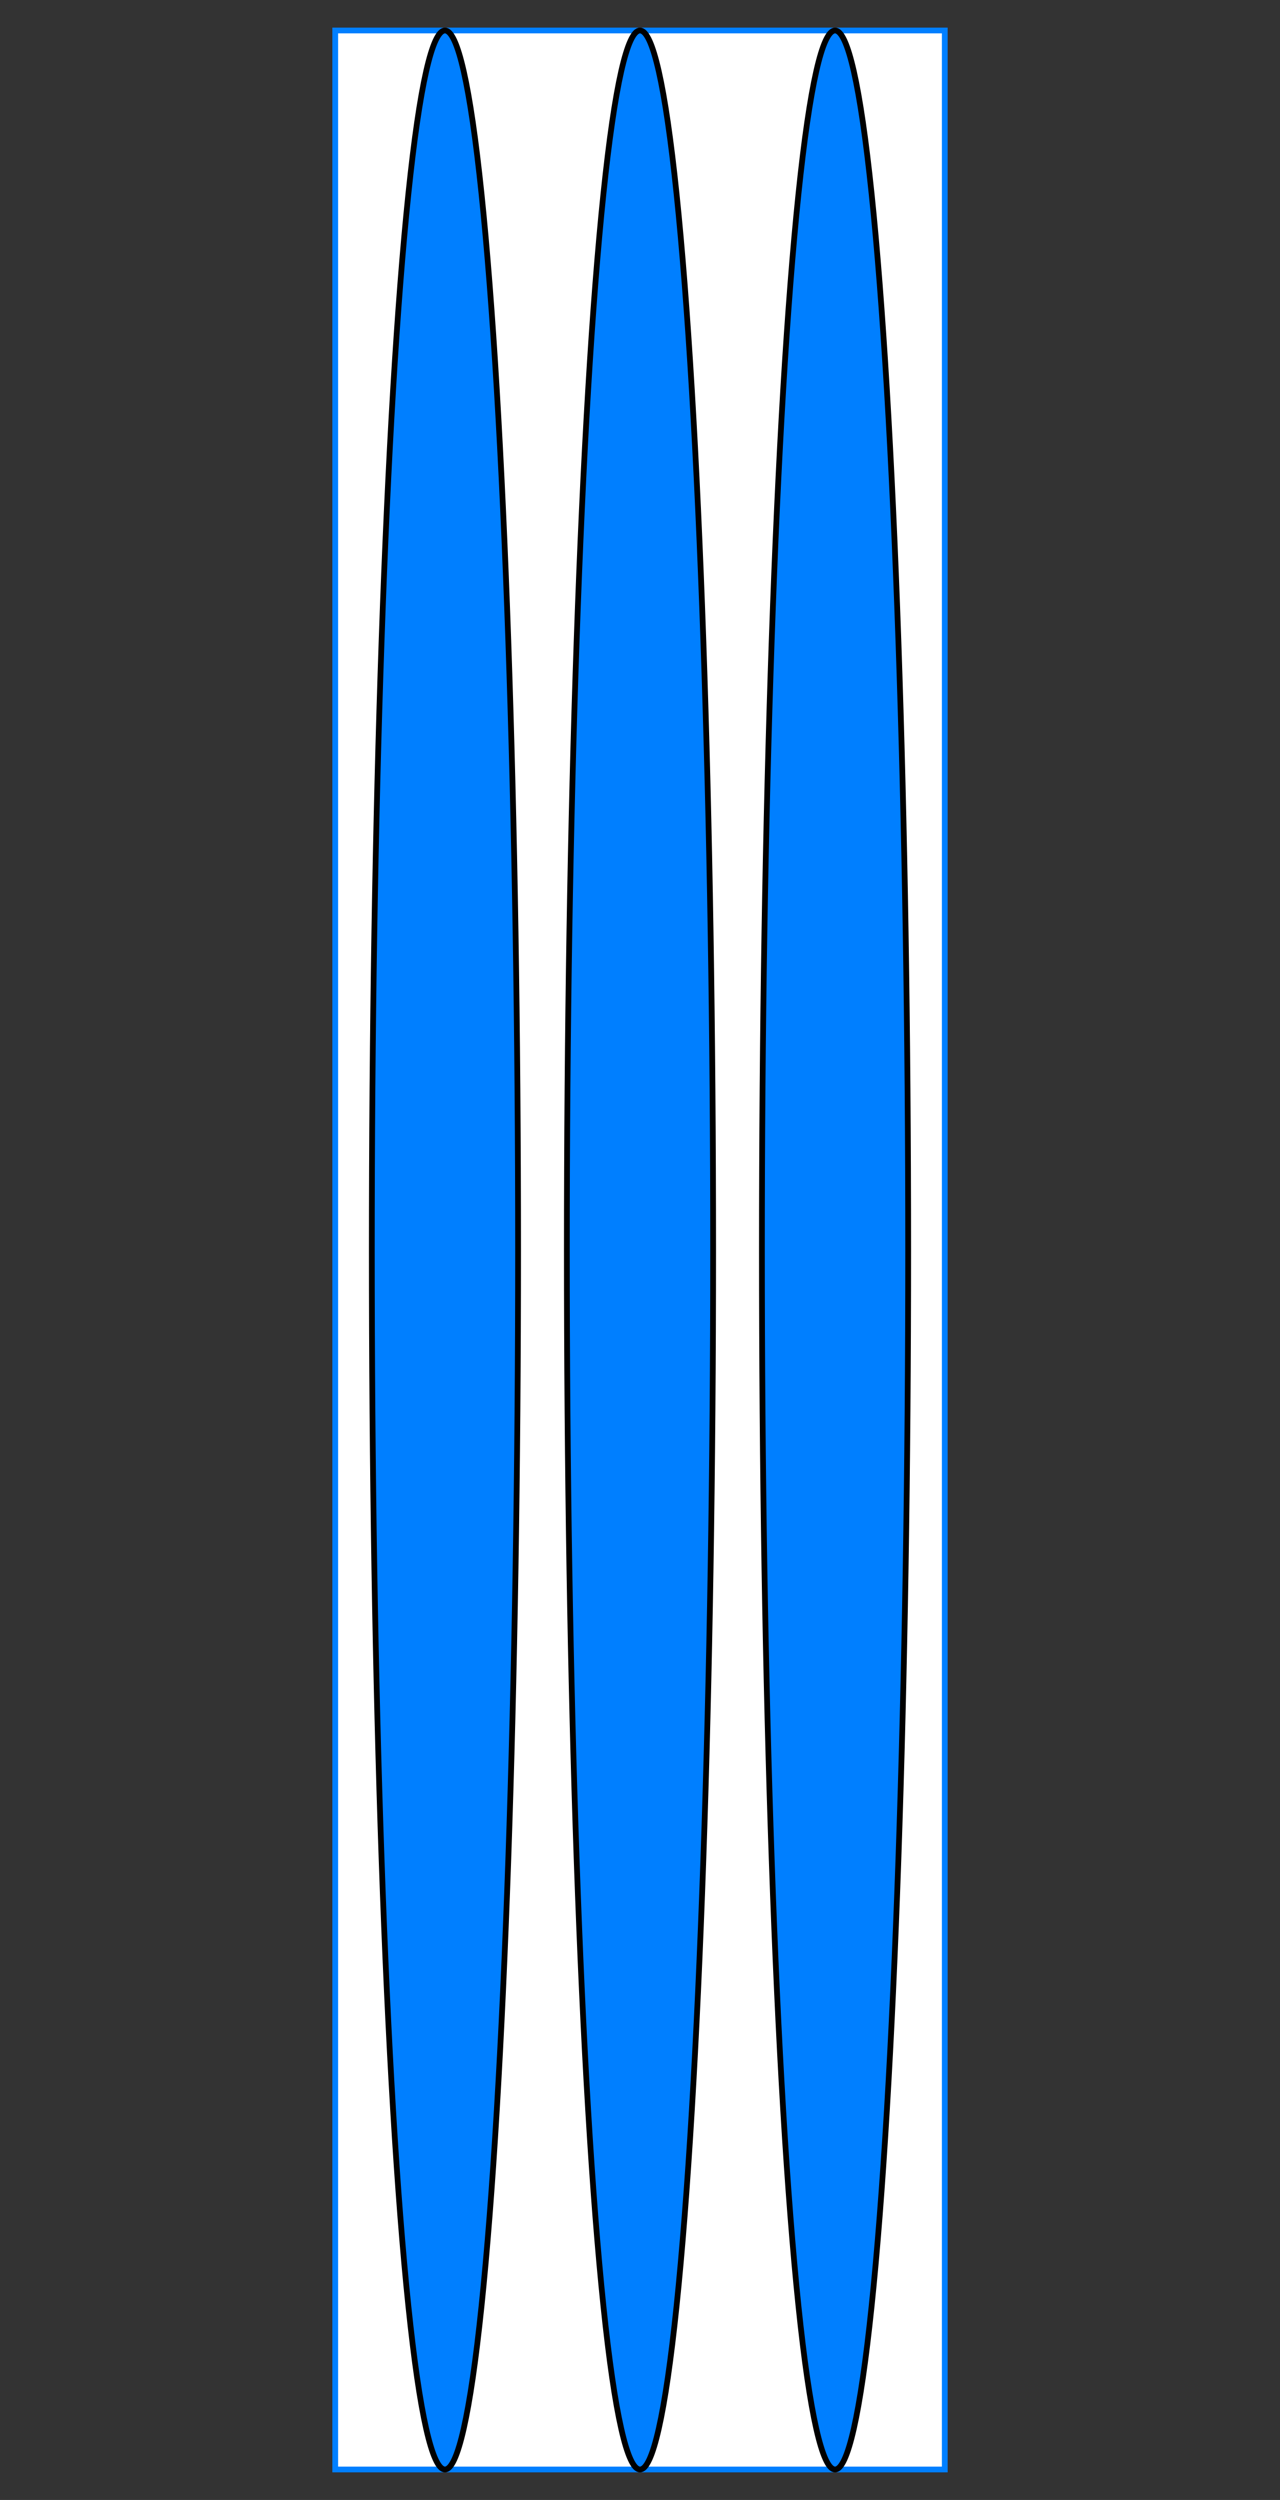
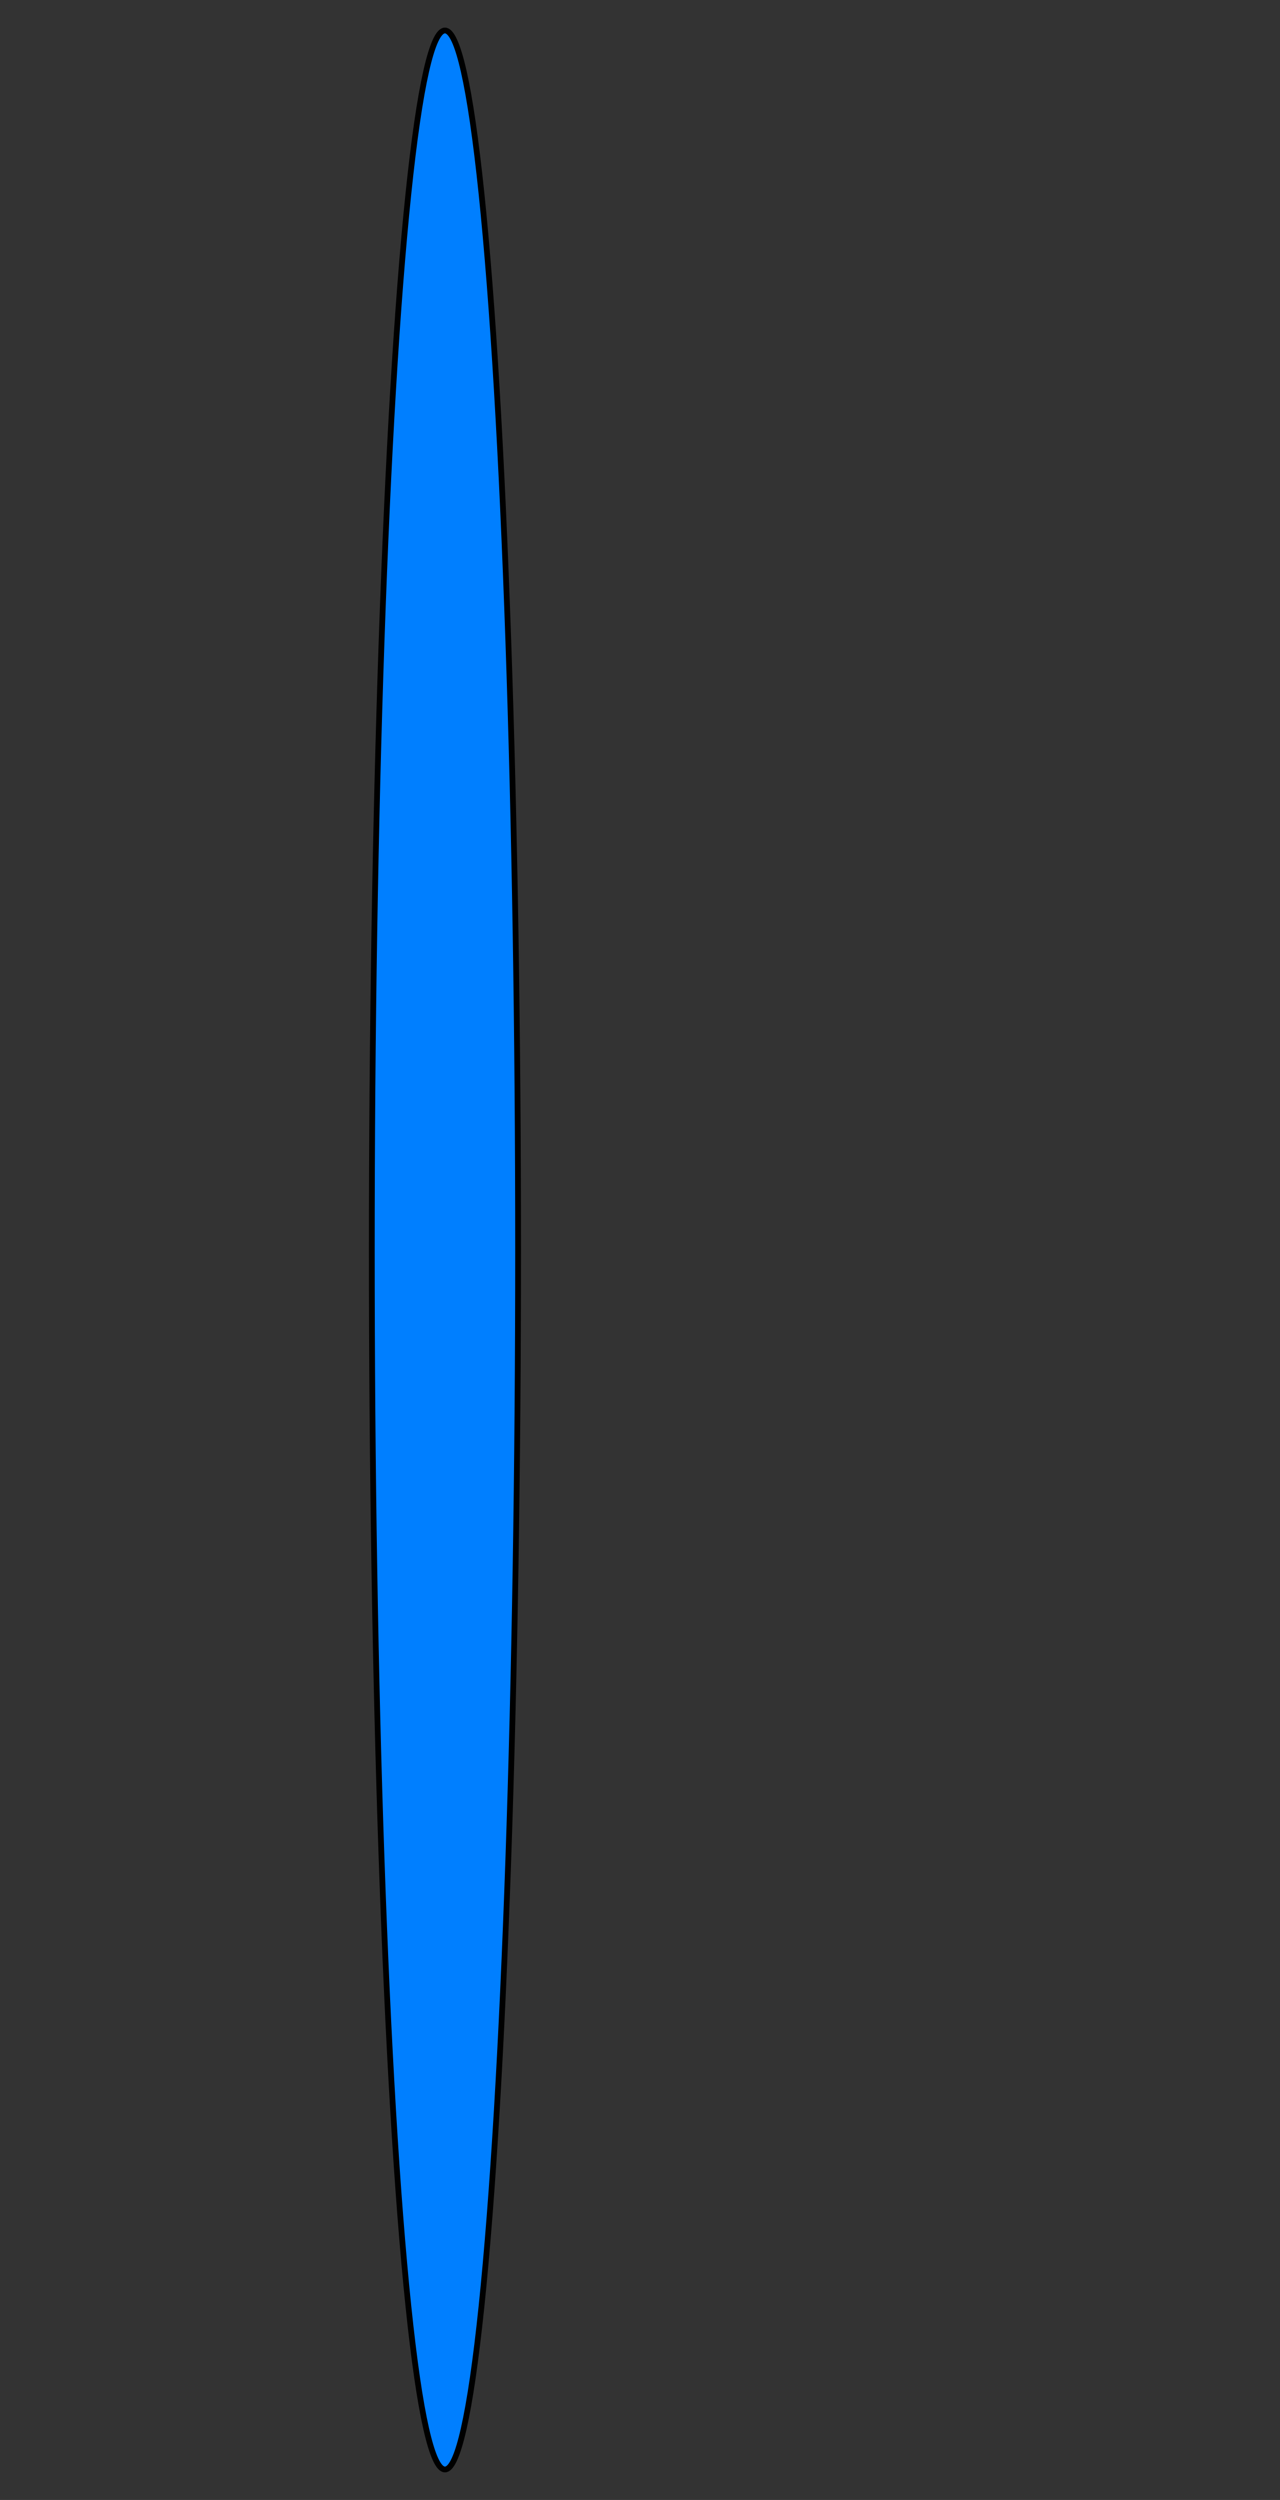
<svg xmlns="http://www.w3.org/2000/svg" baseProfile="full" height="410.0" version="1.1" viewBox="0 0 210 410.0" width="210">
  <rect x="0" y="0" width="210" height="410.0" fill="#333333" stroke="none" />
  <defs />
-   <rect fill="rgb(255,255,255)" fill-opacity="1" height="400.0" rx="0.0" ry="0.0" stroke="rgb(0,127,255)" stroke-width="0.25mm" width="100.0" x="55.0" y="5.0" />
  <defs />
  <ellipse cx="73.0" cy="205.0" fill="rgb(0,127,255)" fill-opacity="1" rx="12.0" ry="200.0" stroke="rgb(0,0,0)" stroke-width="0.25mm" />
  <defs />
-   <ellipse cx="105.0" cy="205.0" fill="rgb(0,127,255)" fill-opacity="1" rx="12.0" ry="200.0" stroke="rgb(0,0,0)" stroke-width="0.25mm" />
  <defs />
-   <ellipse cx="137.0" cy="205.0" fill="rgb(0,127,255)" fill-opacity="1" rx="12.0" ry="200.0" stroke="rgb(0,0,0)" stroke-width="0.25mm" />
  <defs />
</svg>